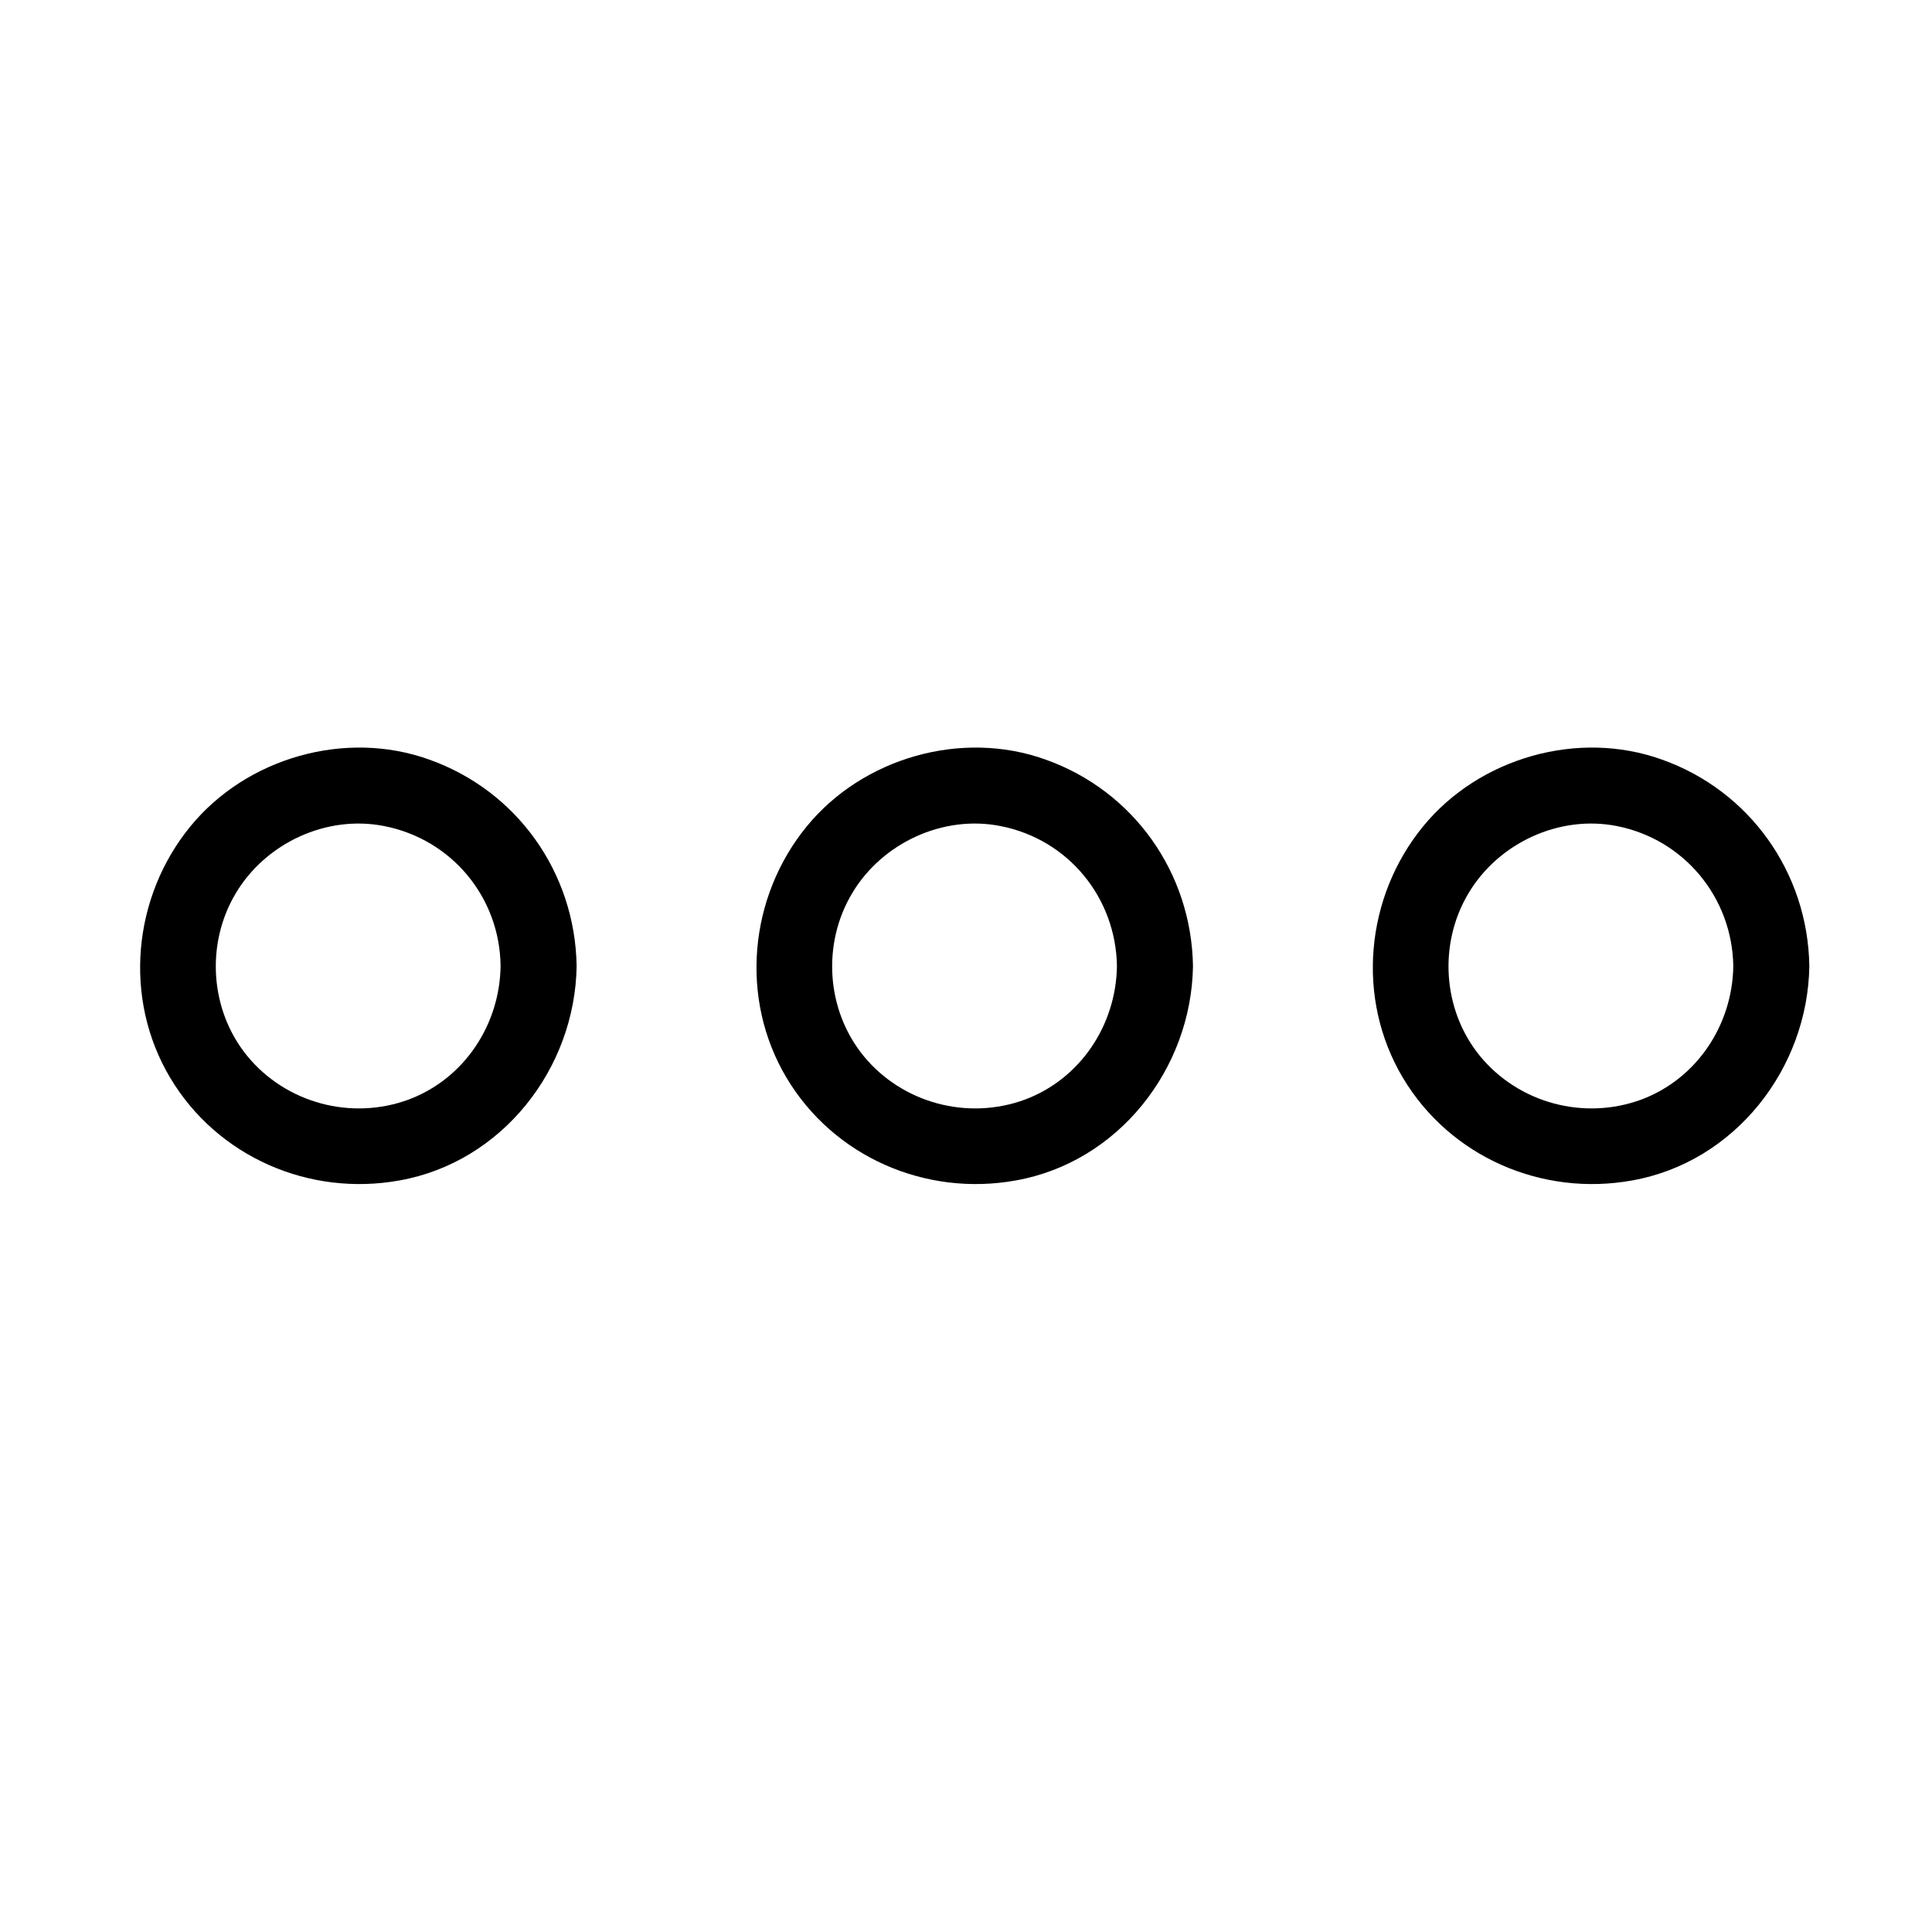
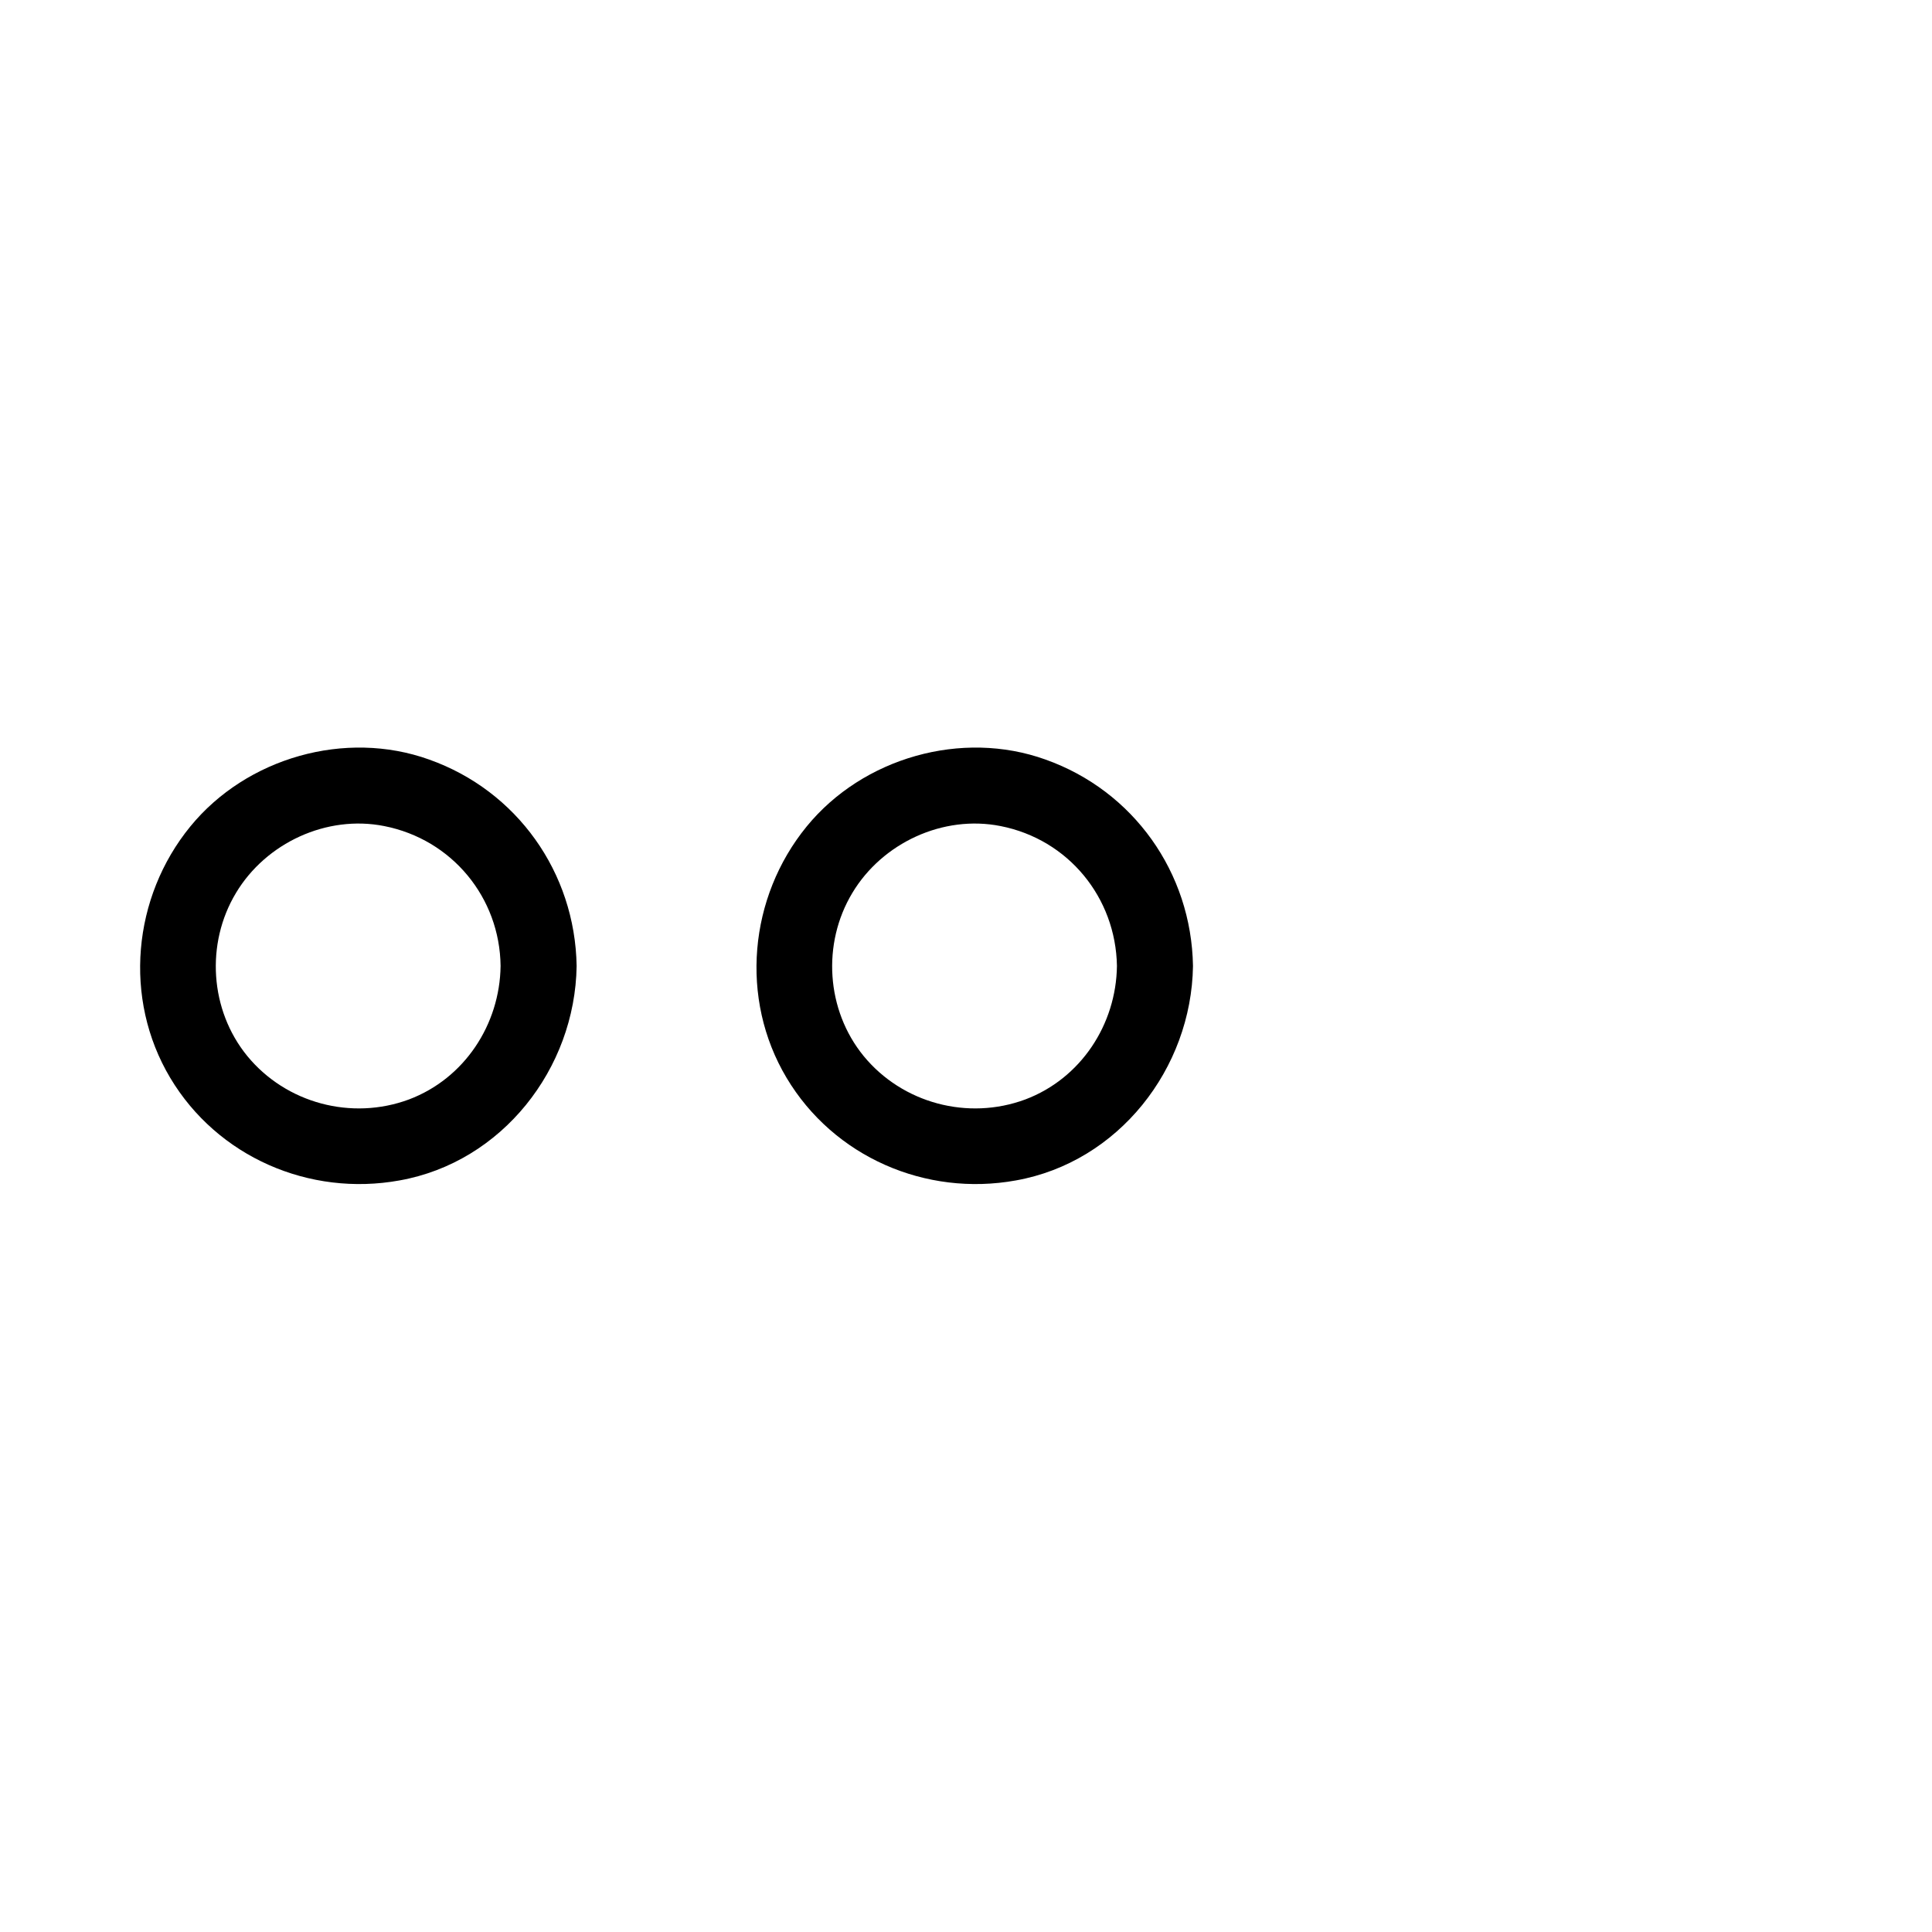
<svg xmlns="http://www.w3.org/2000/svg" fill="#000000" width="800px" height="800px" version="1.1" viewBox="144 144 512 512">
  <g>
    <path d="m440 400c-0.203 15.516-9.574 29.824-24.285 35.367-15.215 5.644-32.547 1.008-42.824-11.488-9.977-12.191-11.082-29.824-3.023-43.227 7.961-13.301 24.082-20.758 39.297-17.734 17.938 3.527 30.535 18.945 30.836 37.082 0.203 13 20.355 13 20.152 0-0.402-24.789-15.82-46.453-39.094-54.715-22.168-7.961-48.367-0.504-63.277 17.734-15.316 18.742-17.836 45.645-5.34 66.605 12.496 20.957 36.879 31.539 60.758 27.207 27.207-4.836 46.551-29.625 46.953-56.828 0.203-13.004-19.949-13.004-20.152-0.004z" />
    <path d="m276.66 400c-0.203 15.516-9.574 29.824-24.285 35.367-15.215 5.644-32.547 1.008-42.824-11.488-9.977-12.191-11.082-29.824-3.023-43.227 7.961-13.301 24.082-20.758 39.297-17.734 17.941 3.527 30.637 18.945 30.836 37.082 0.203 13 20.355 13 20.152 0-0.402-24.789-15.82-46.453-39.094-54.715-22.168-7.961-48.367-0.504-63.277 17.734-15.316 18.742-17.836 45.645-5.34 66.605 12.496 20.957 36.879 31.539 60.758 27.207 27.207-4.836 46.551-29.625 46.953-56.828 0.203-13.004-19.949-13.004-20.152-0.004z" />
-     <path d="m603.34 400c-0.203 15.516-9.574 29.824-24.285 35.367-15.215 5.644-32.547 1.008-42.824-11.488-9.977-12.191-11.082-29.824-3.023-43.227 7.961-13.301 24.082-20.758 39.297-17.734 17.836 3.527 30.535 18.945 30.836 37.082 0.203 13 20.355 13 20.152 0-0.402-24.789-15.82-46.453-39.094-54.715-22.168-7.961-48.367-0.504-63.277 17.734-15.316 18.742-17.836 45.645-5.34 66.605 12.496 20.957 36.879 31.539 60.758 27.207 27.207-4.836 46.551-29.625 46.953-56.828 0.102-13.004-20.051-13.004-20.152-0.004z" />
  </g>
</svg>